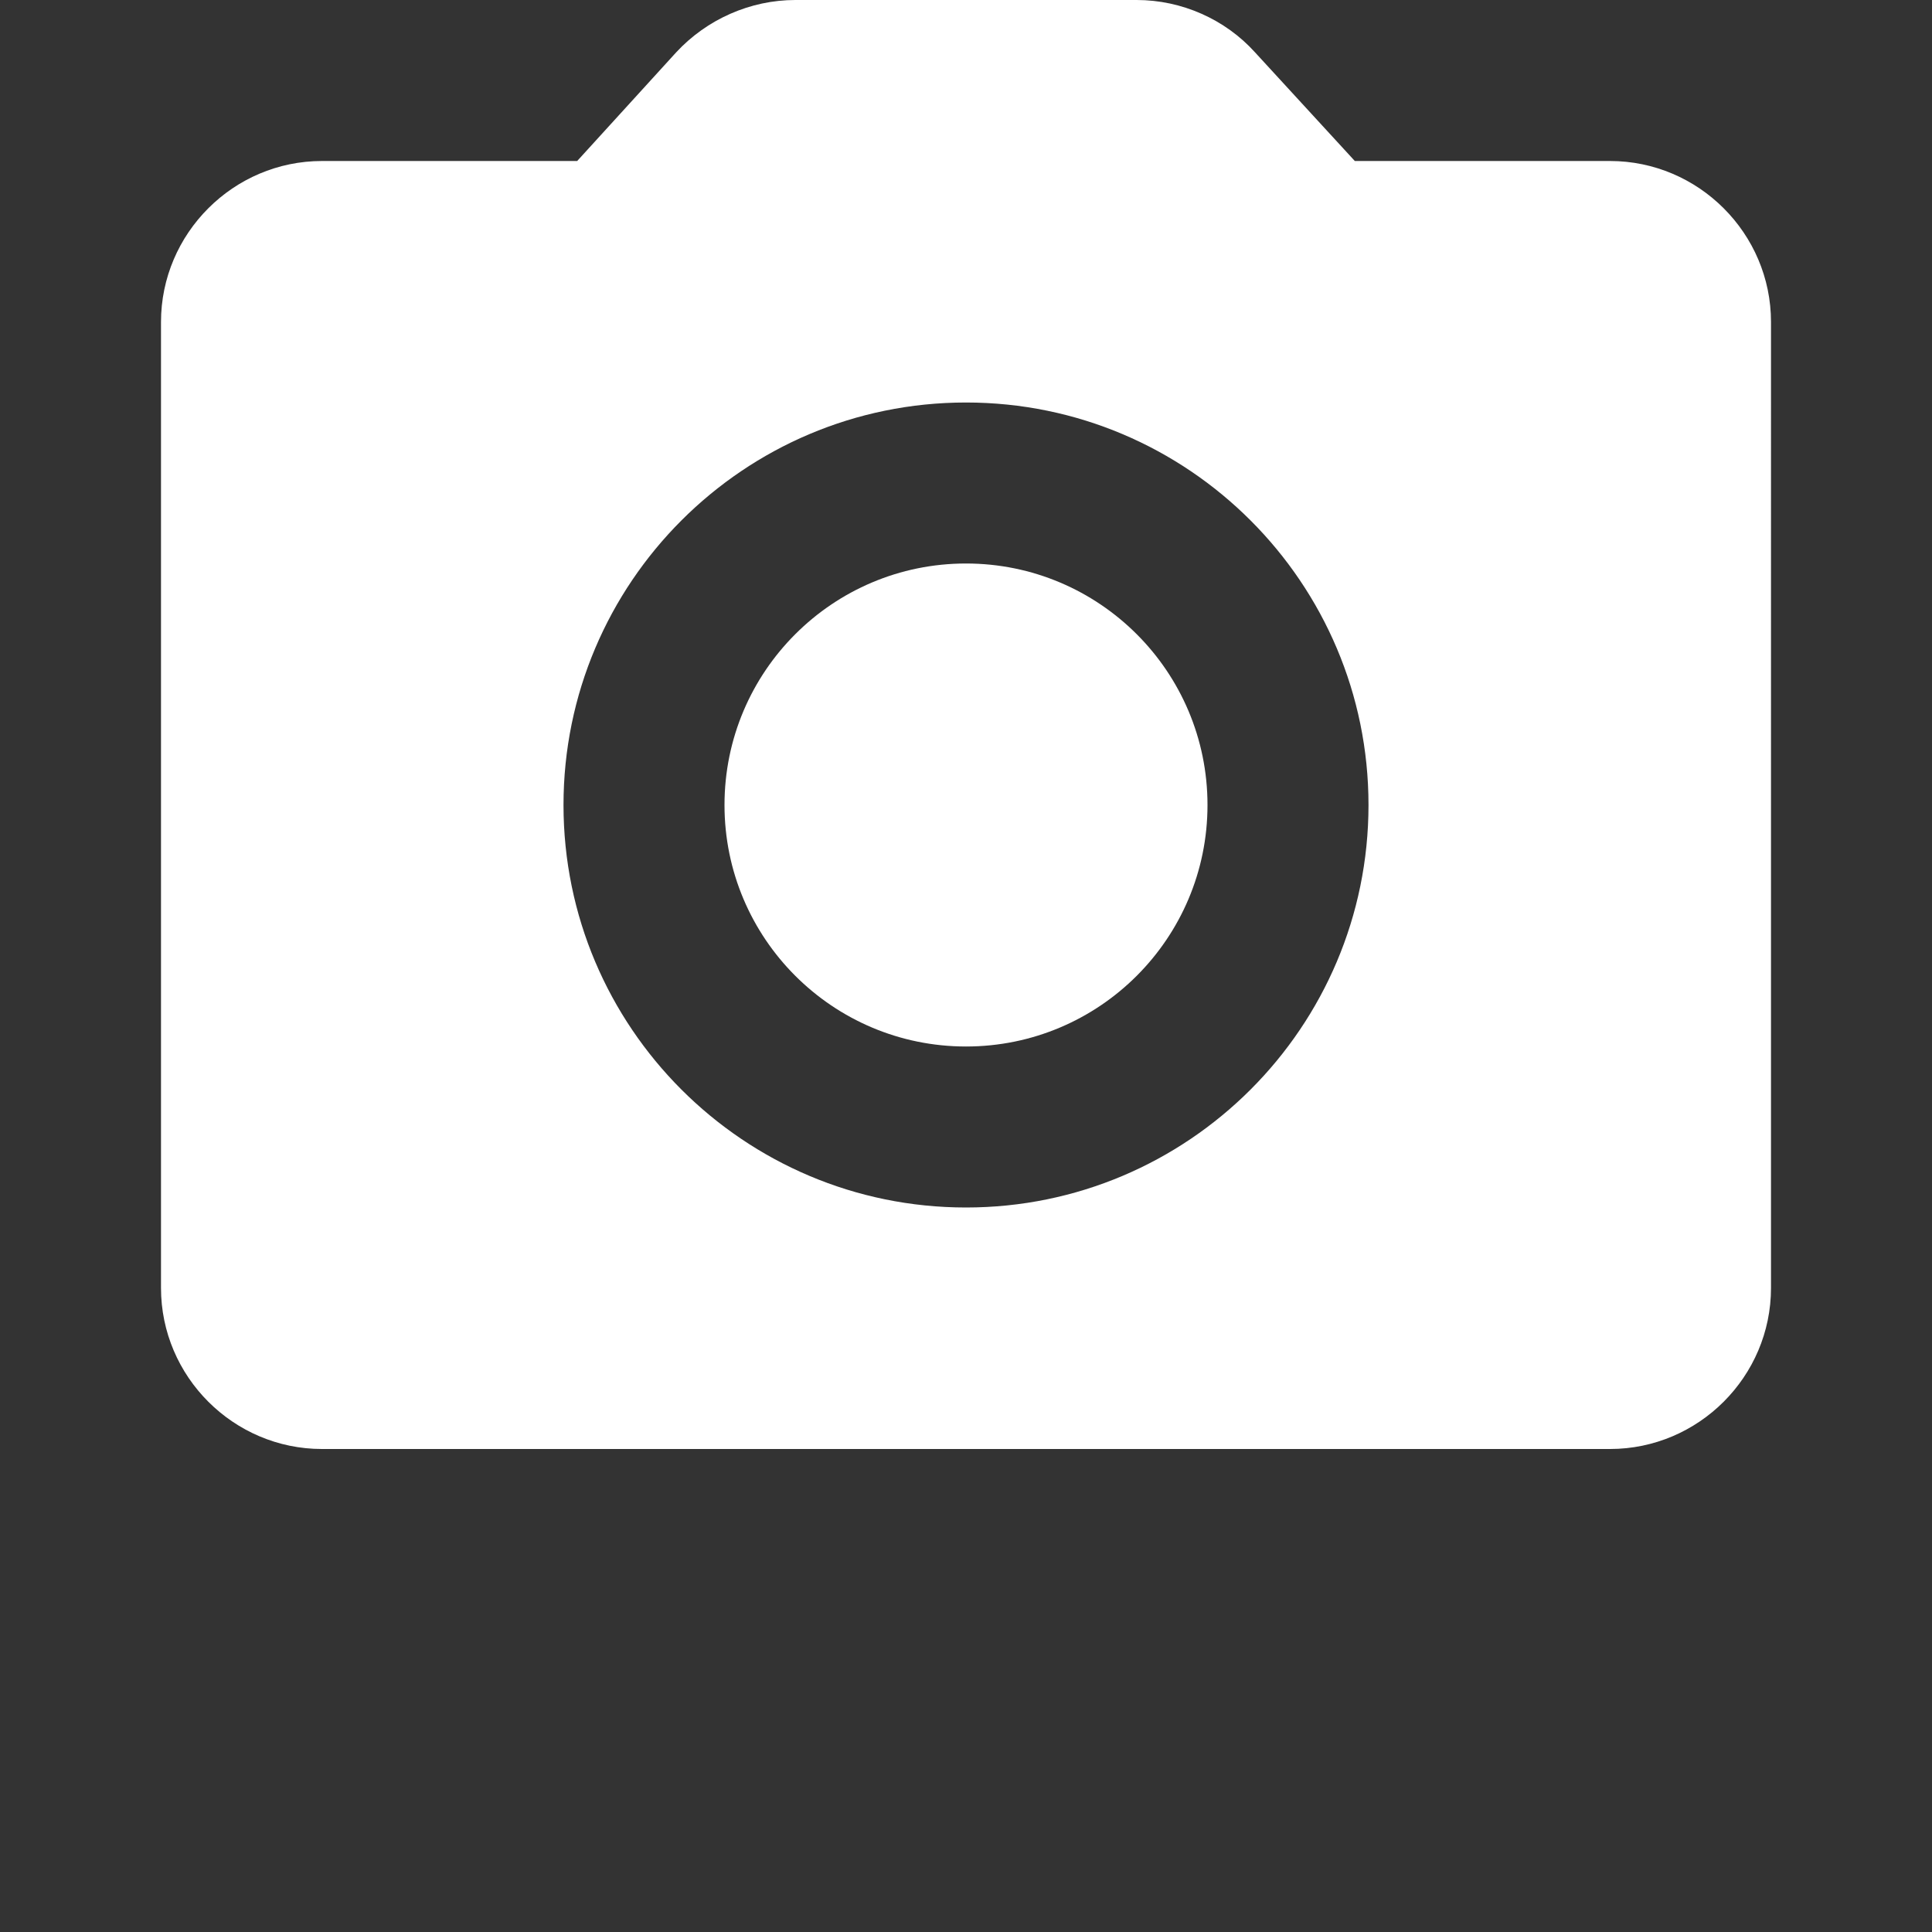
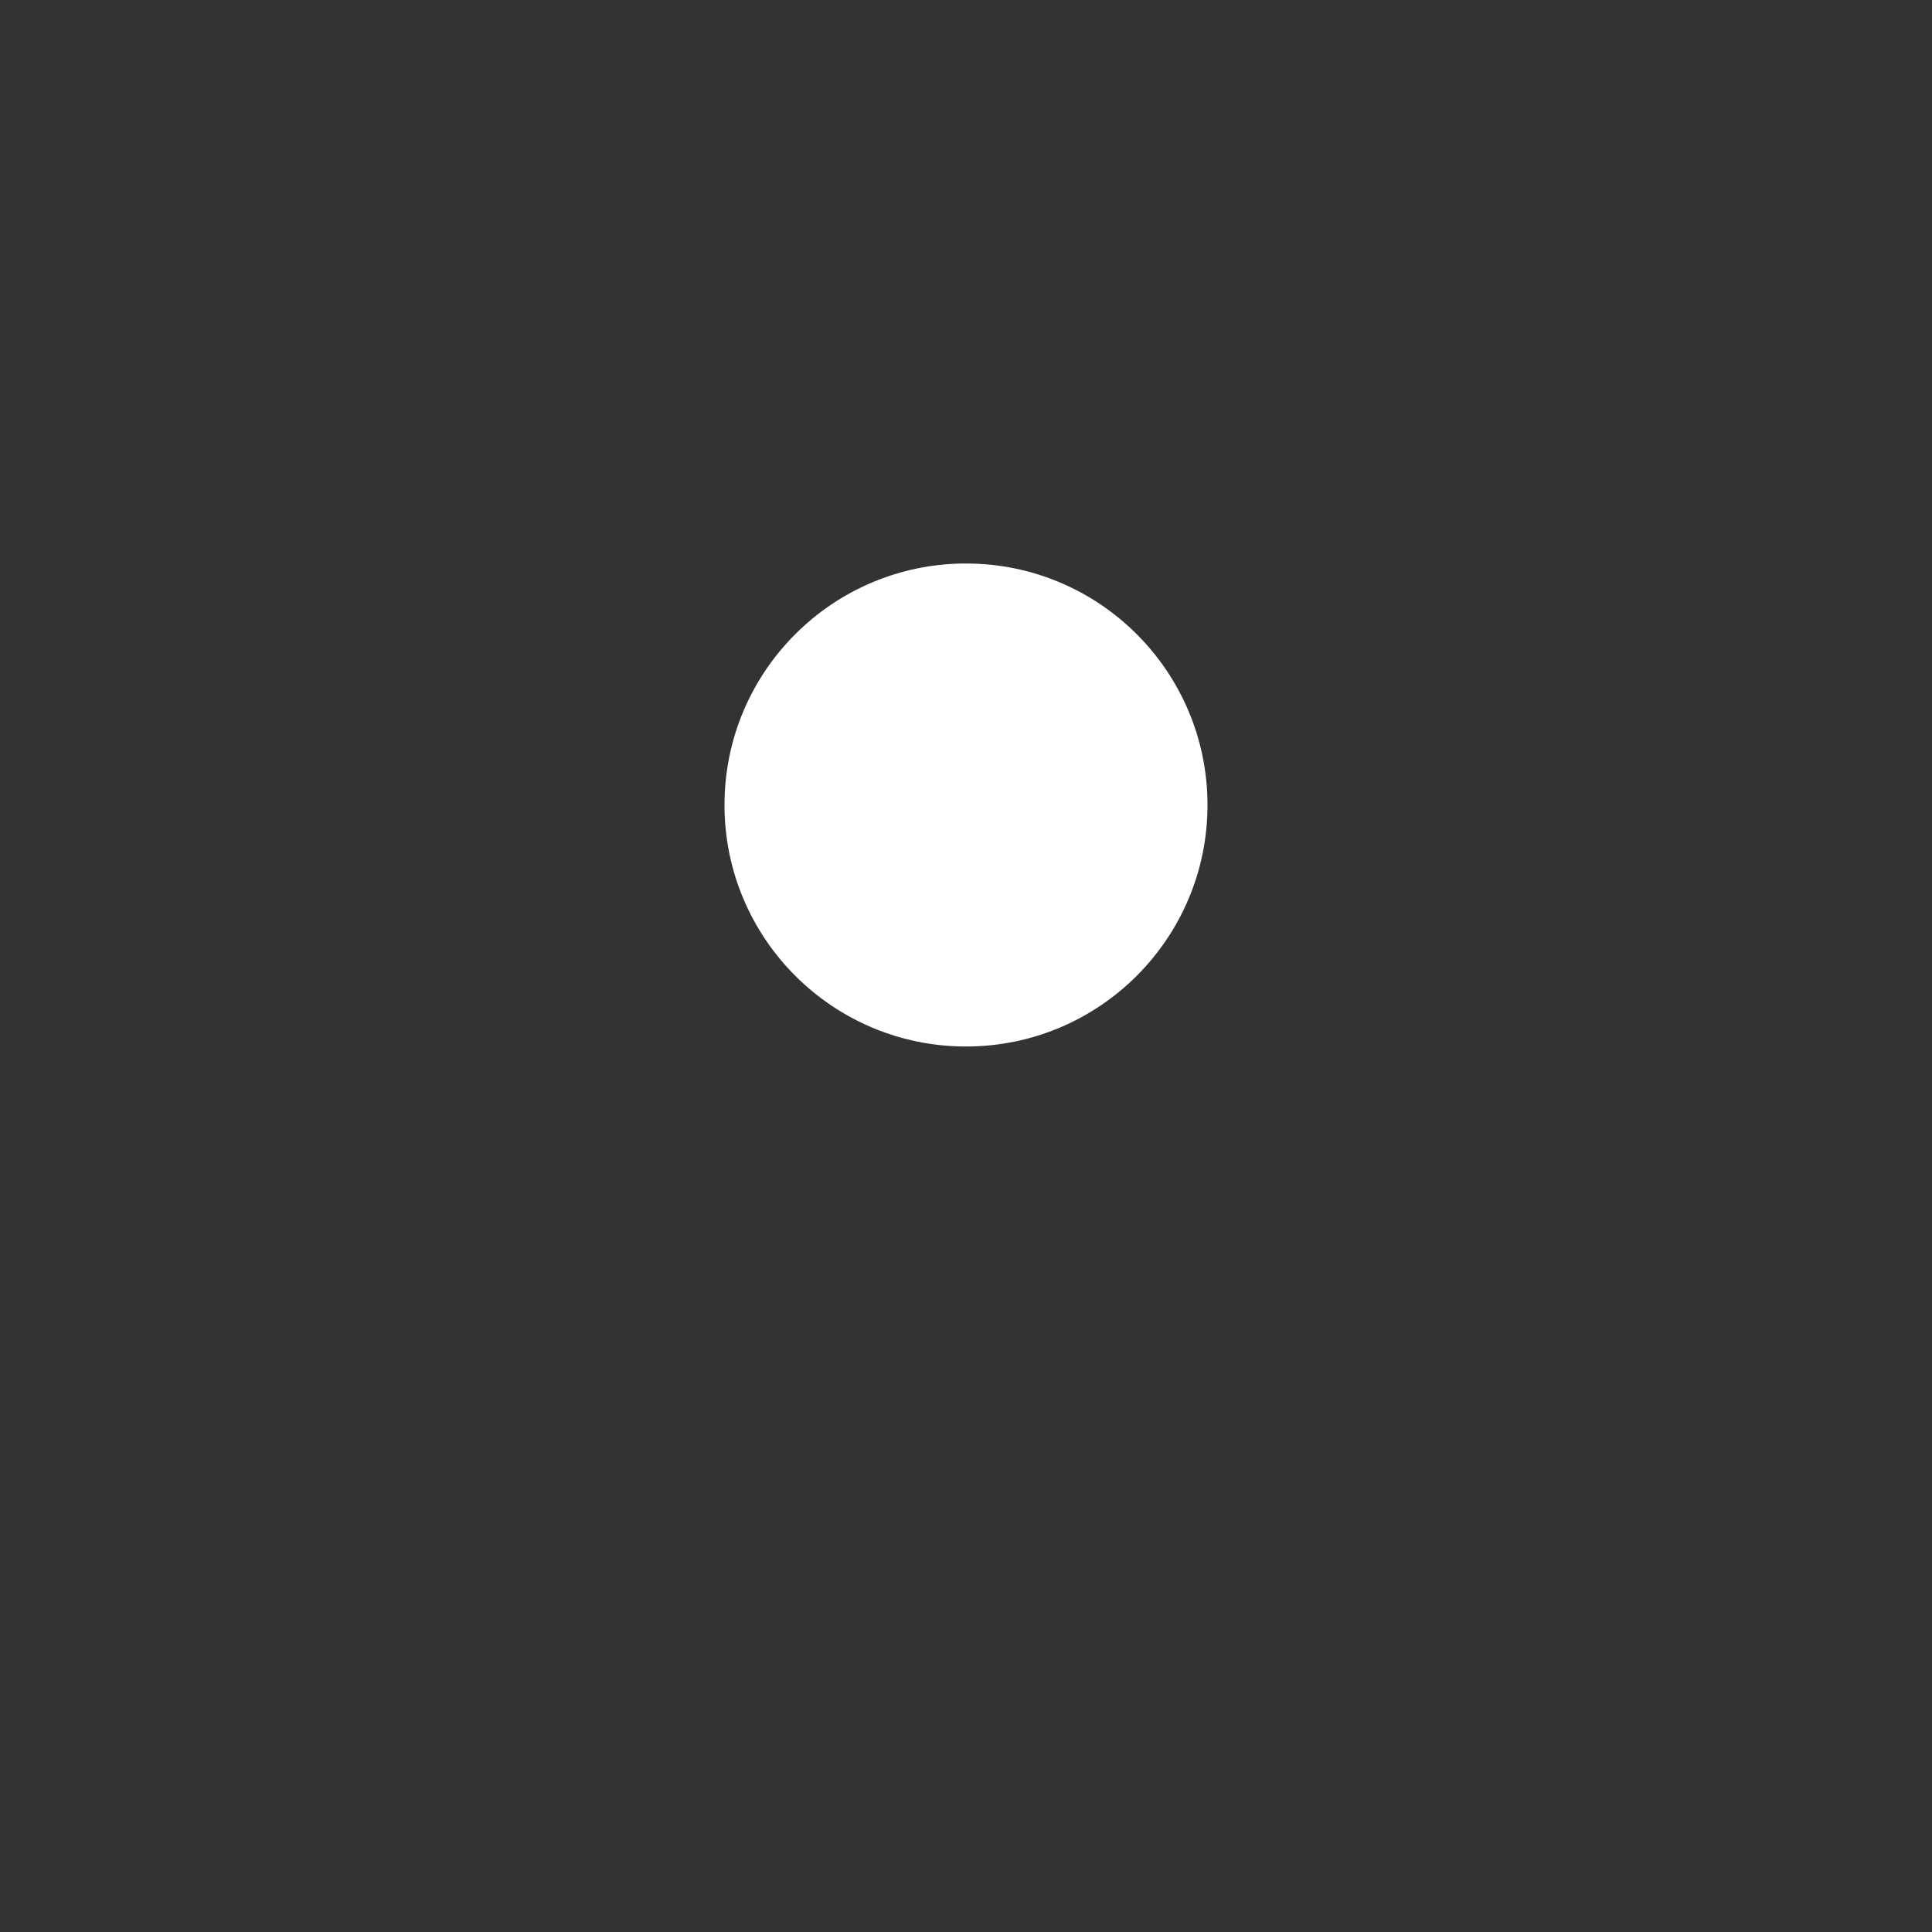
<svg xmlns="http://www.w3.org/2000/svg" version="1.1" id="Camada_1" x="0px" y="0px" viewBox="0 0 24 24" style="enable-background:new 0 0 24 24;" xml:space="preserve">
  <rect x="0" y="0" width="24" height="24" fill="#333333" stroke="none" />
  <style type="text/css">
	.st0{fill:none;}
	.st1{fill:#FFFFFF;}
</style>
-   <path class="st0" d="M0,0h24v24H0V0z" />
  <g>
    <circle class="st1" cx="12" cy="10" r="3" />
-     <path class="st1" d="M20,2h-3.17l-1.24-1.35C15.22,0.24,14.68,0,14.12,0H9.88C9.32,0,8.78,0.24,8.4,0.65L7.17,2H4C2.9,2,2,2.9,2,4   v12c0,1.1,0.9,2,2,2h16c1.1,0,2-0.9,2-2V4C22,2.9,21.1,2,20,2z M12,15c-2.76,0-5-2.24-5-5s2.24-5,5-5s5,2.24,5,5S14.76,15,12,15z" />
  </g>
</svg>